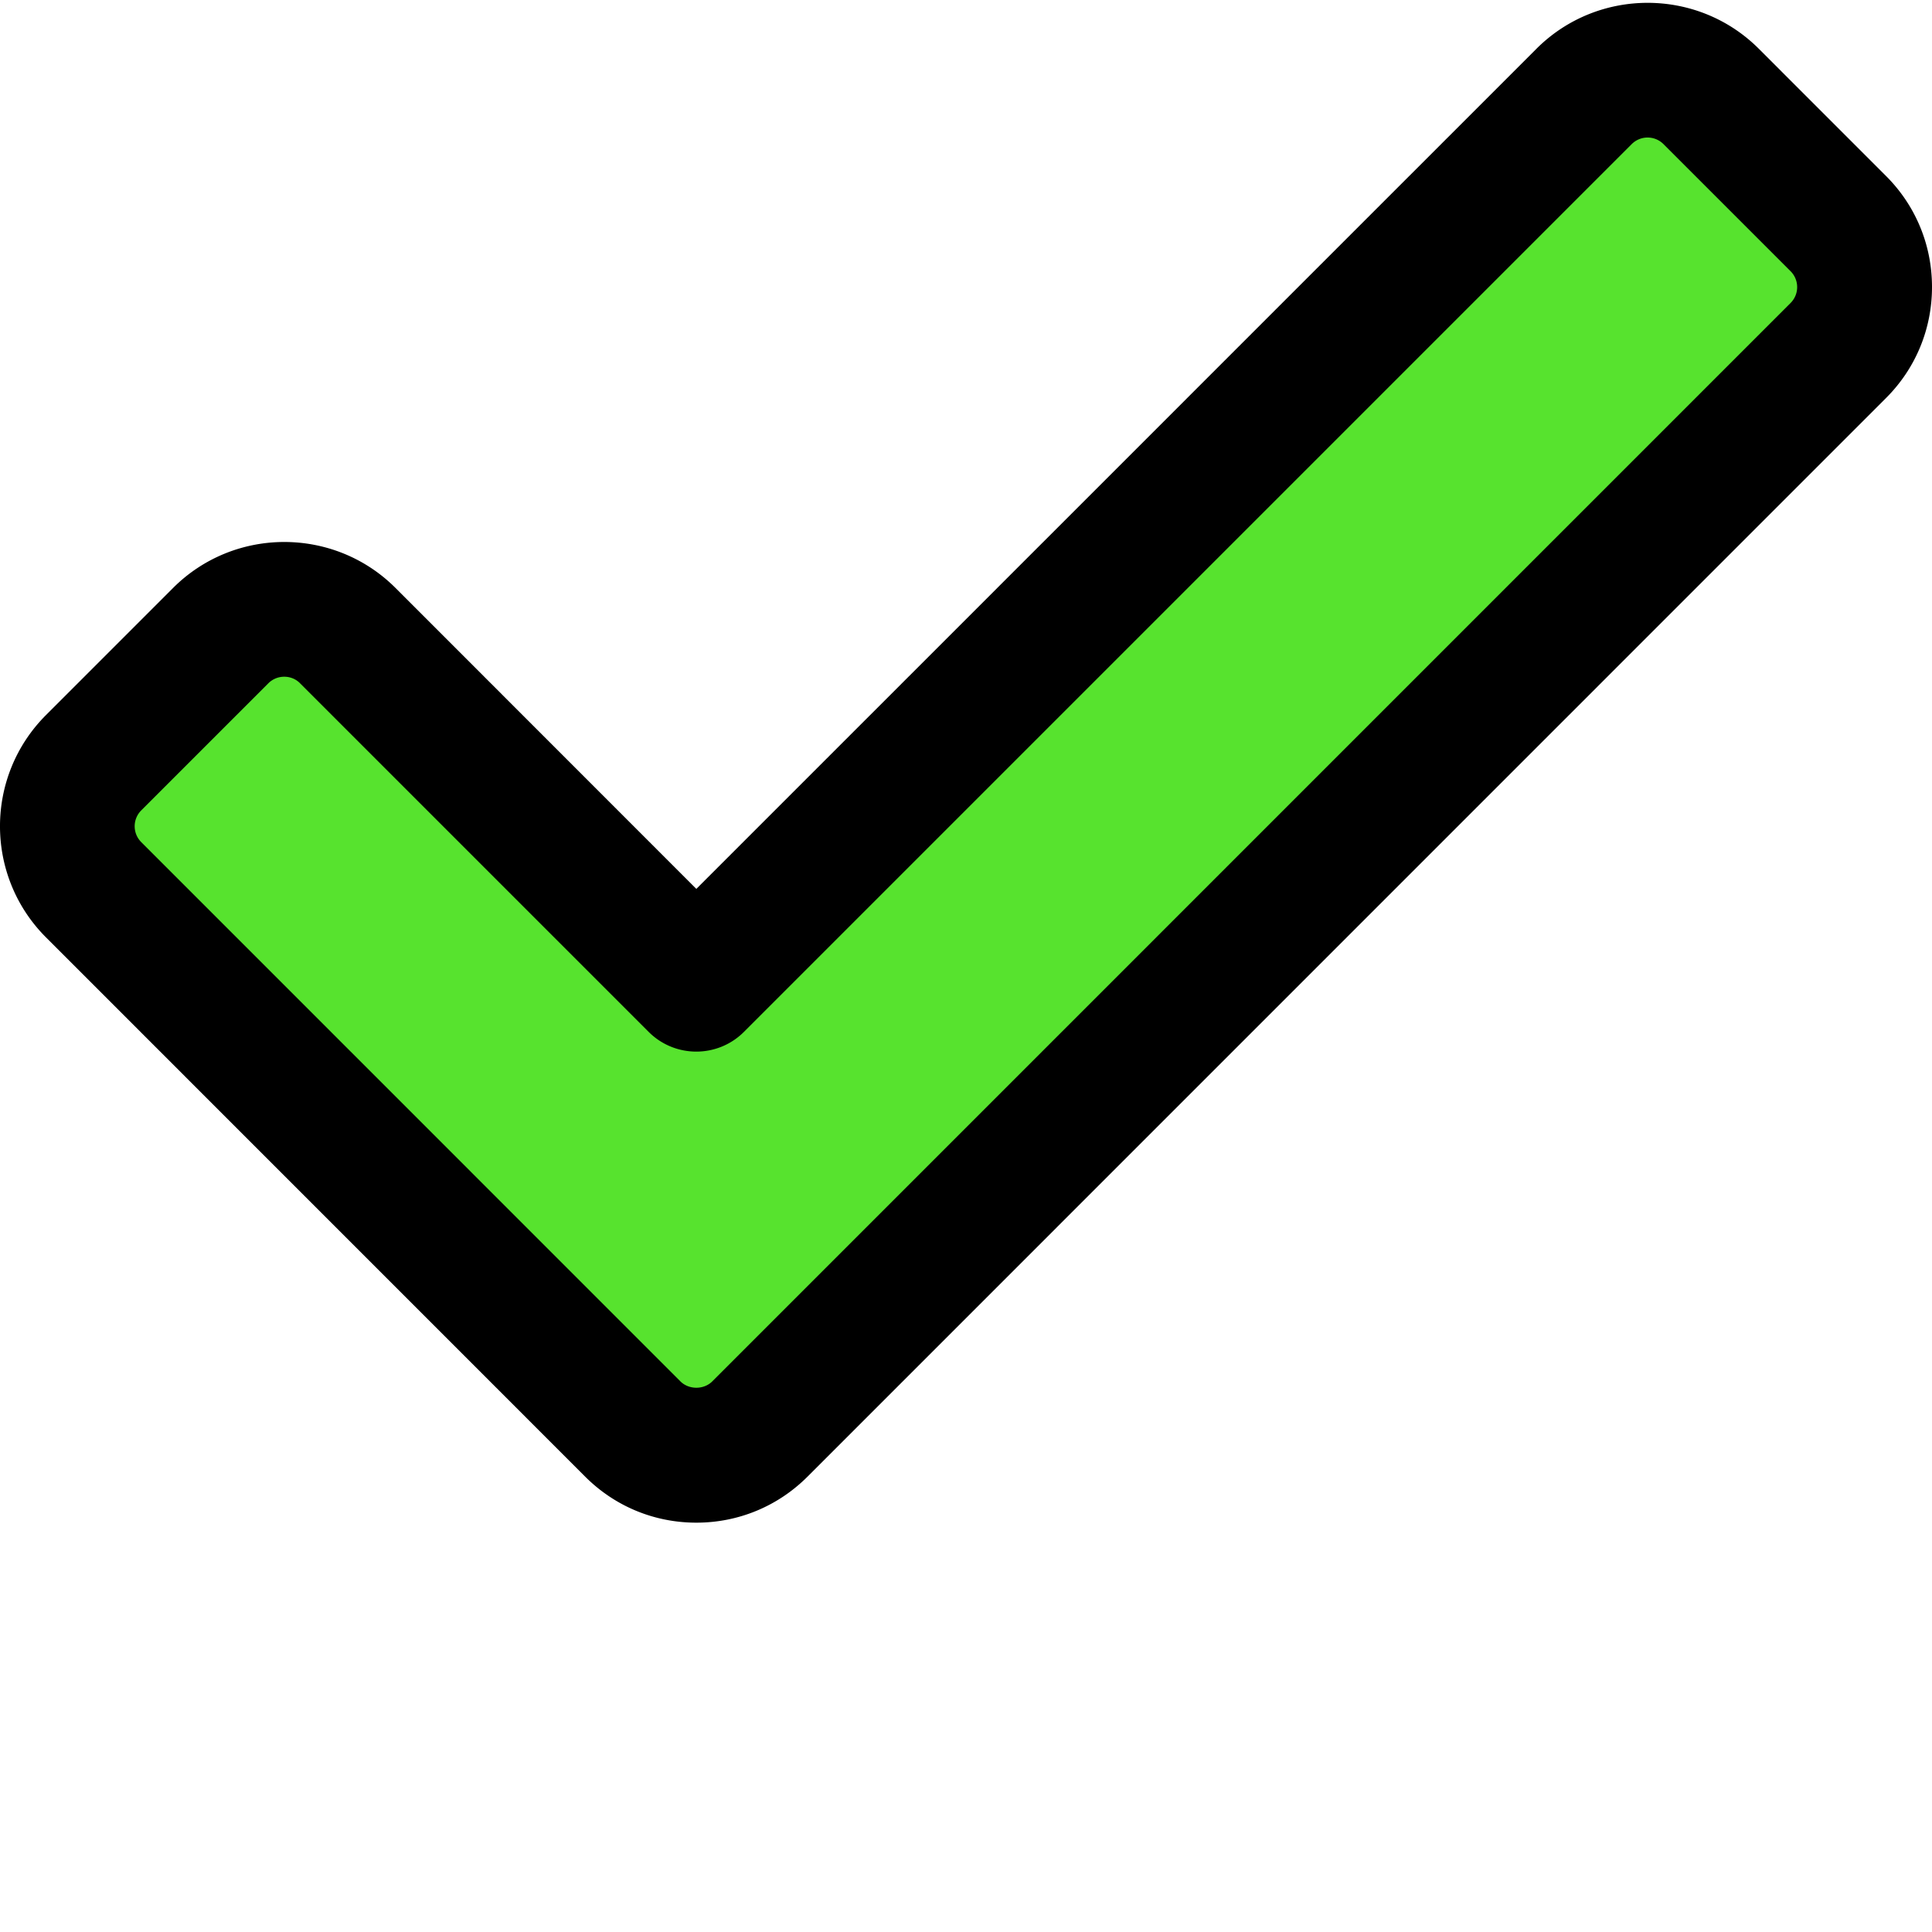
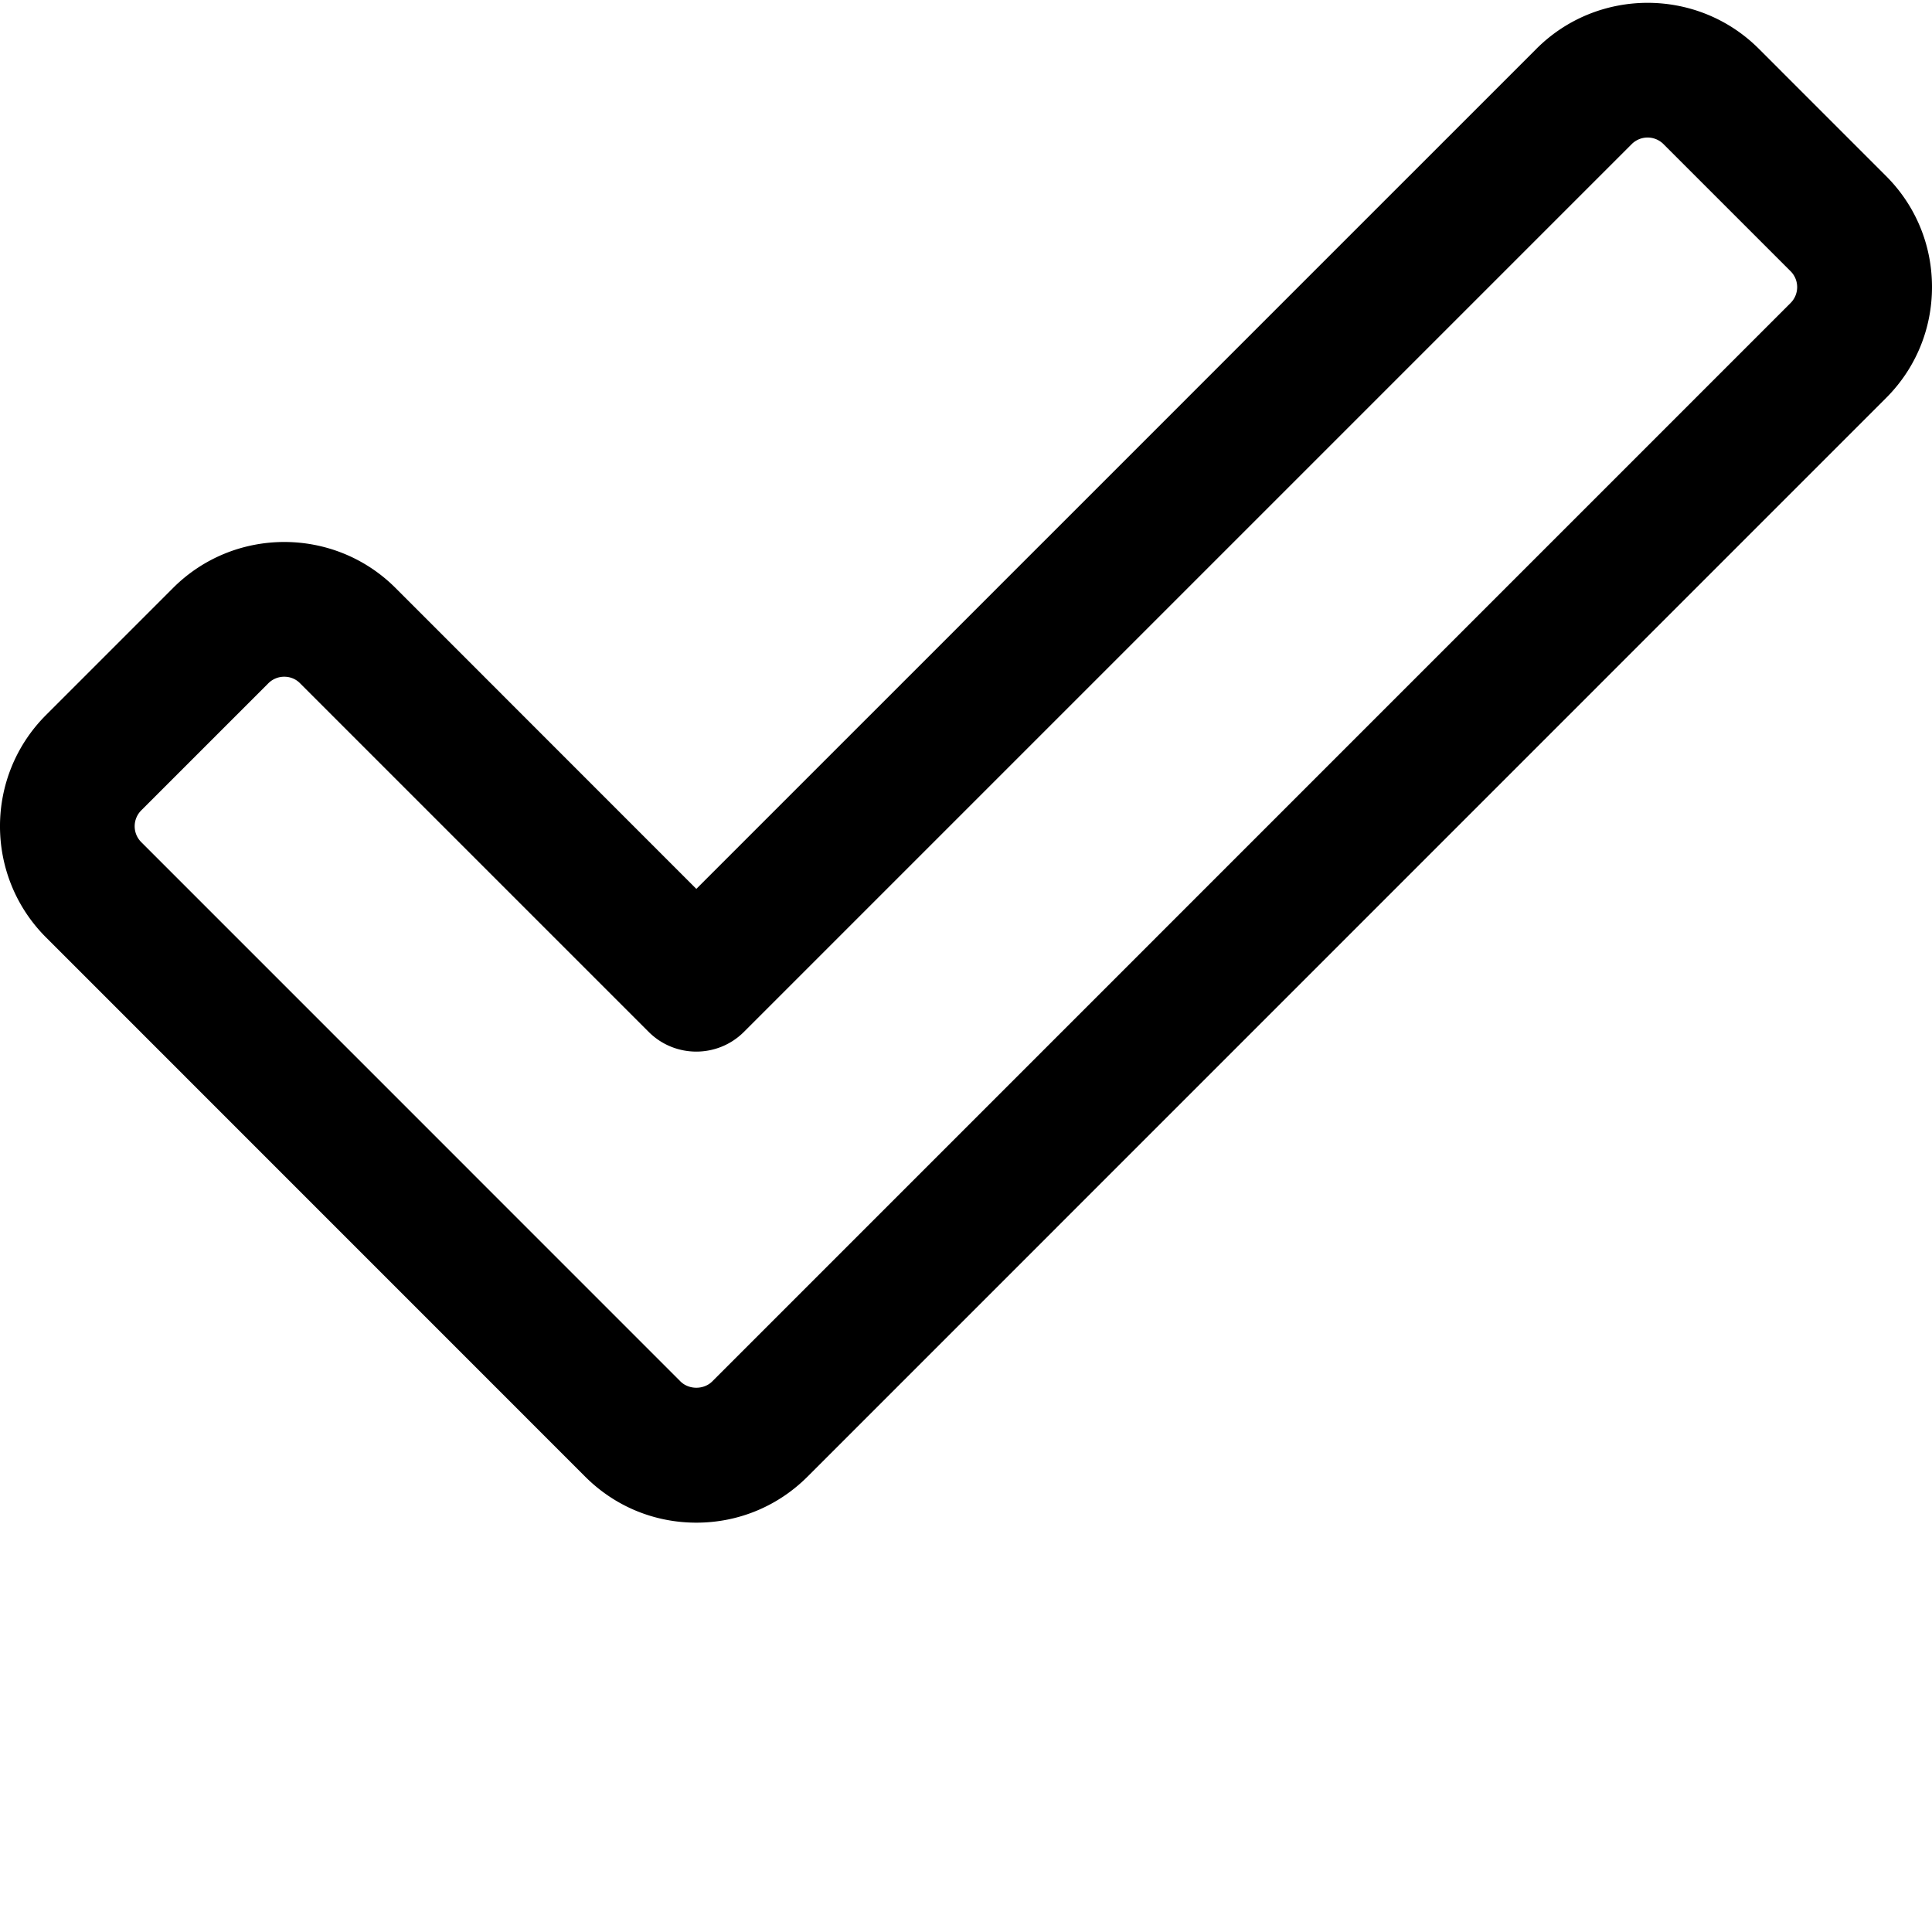
<svg xmlns="http://www.w3.org/2000/svg" version="1.1" width="512" height="512" x="0" y="0" viewBox="0 0 458.672 458" style="enable-background:new 0 0 512 512" xml:space="preserve" class="">
  <g>
-     <path fill="#57e32e" d="M180.398 338.906c-3.988 4.012-9.43 6.25-15.082 6.25s-11.093-2.238-15.082-6.25L29.785 218.437c-12.5-12.5-12.5-32.769 0-45.25l15.086-15.082c12.5-12.5 32.746-12.5 45.246 0l75.2 75.204L368.515 30.105c12.504-12.5 32.77-12.5 45.25 0l15.082 15.082c12.5 12.504 12.5 32.77 0 45.25zm0 0" opacity="1" data-original="#2196f3" />
    <path d="M165.316 361.156c-9.984 0-19.347-3.883-26.386-10.922l-128-128.02c-14.575-14.57-14.575-38.23 0-52.8l30.164-30.168c14.55-14.547 38.25-14.547 52.8 0l71.422 71.445L364.762 11.246c14.55-14.547 38.25-14.547 52.8 0l30.165 30.168c7.062 7.04 10.945 16.426 10.945 26.387 0 9.965-3.883 19.351-10.945 26.39l-256 256.024c-7.059 7.058-16.426 10.941-26.41 10.941zm15.082-22.226h.215zM67.484 160.324a5.31 5.31 0 0 0-3.777 1.559l-30.164 30.164a5.328 5.328 0 0 0 0 7.555l128 128.02c2.004 2.003 5.547 2.003 7.55 0l256-256.02a5.335 5.335 0 0 0 0-7.555L394.93 33.883a5.335 5.335 0 0 0-7.555 0l-210.75 210.75c-6.25 6.254-16.387 6.254-22.637 0l-82.75-82.75c-1.023-1.047-2.367-1.559-3.754-1.559zm0 0" fill="#000000" opacity="1" data-original="#000000" class="" />
  </g>
</svg>